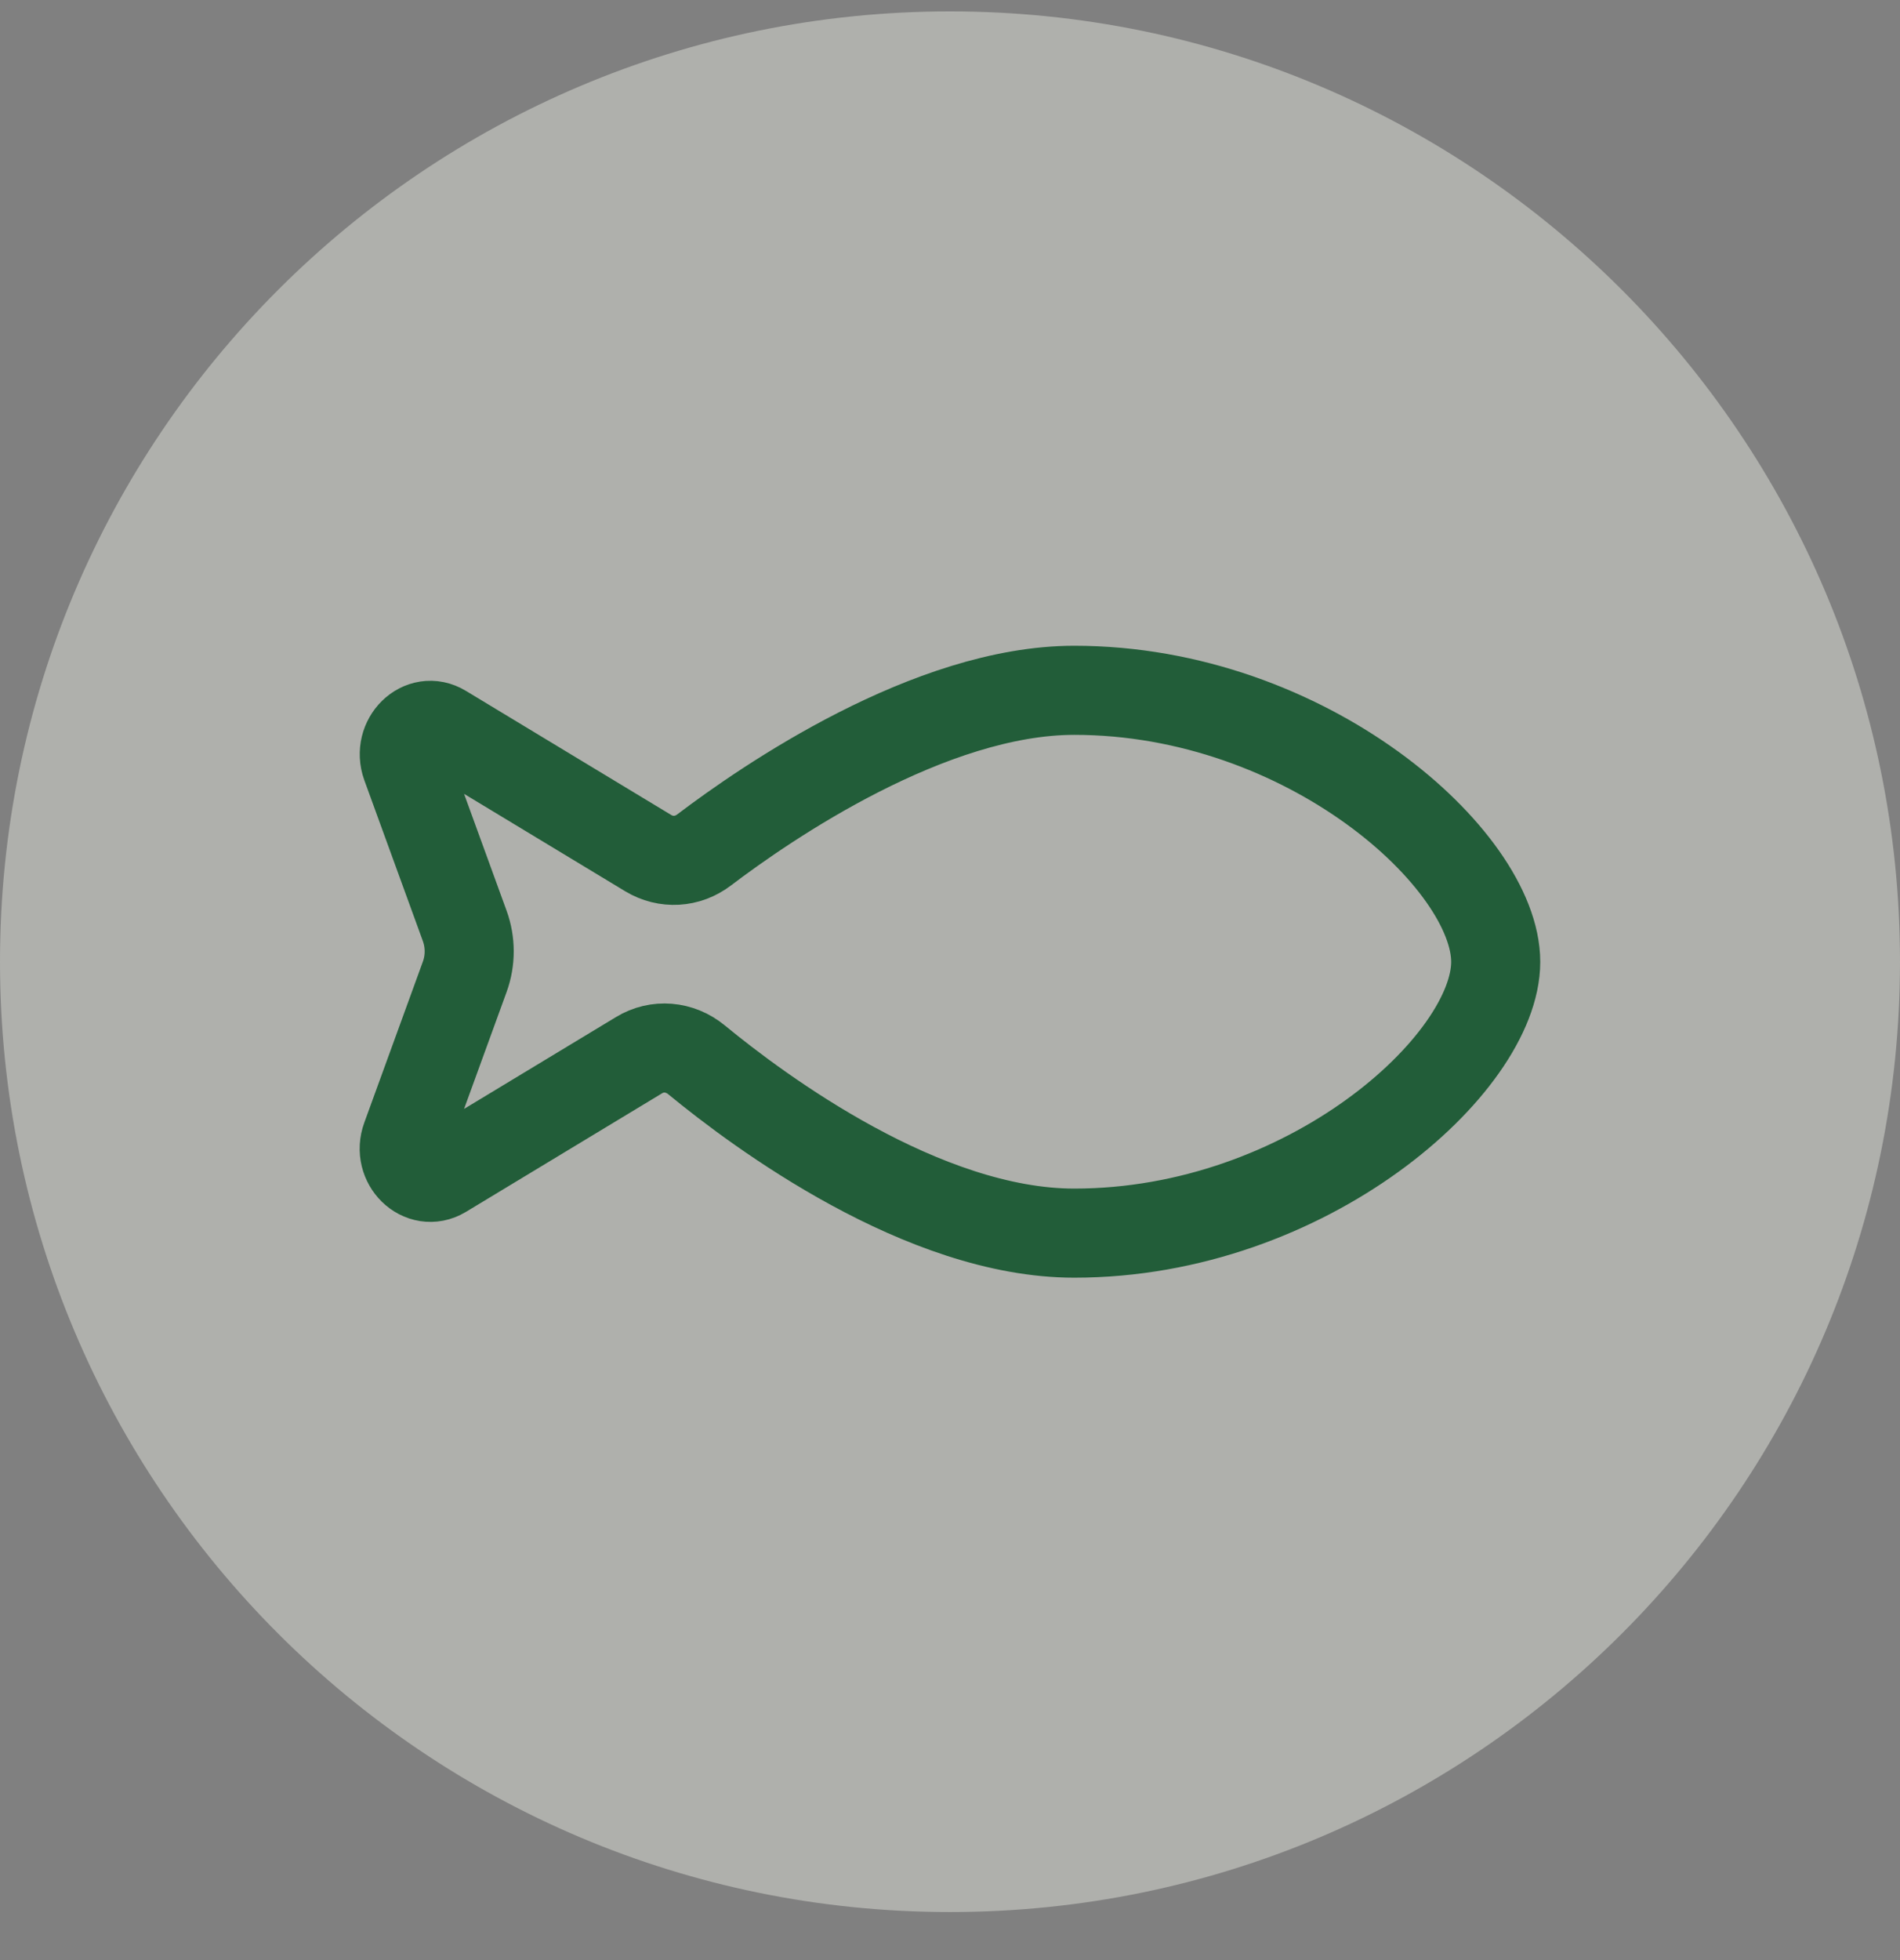
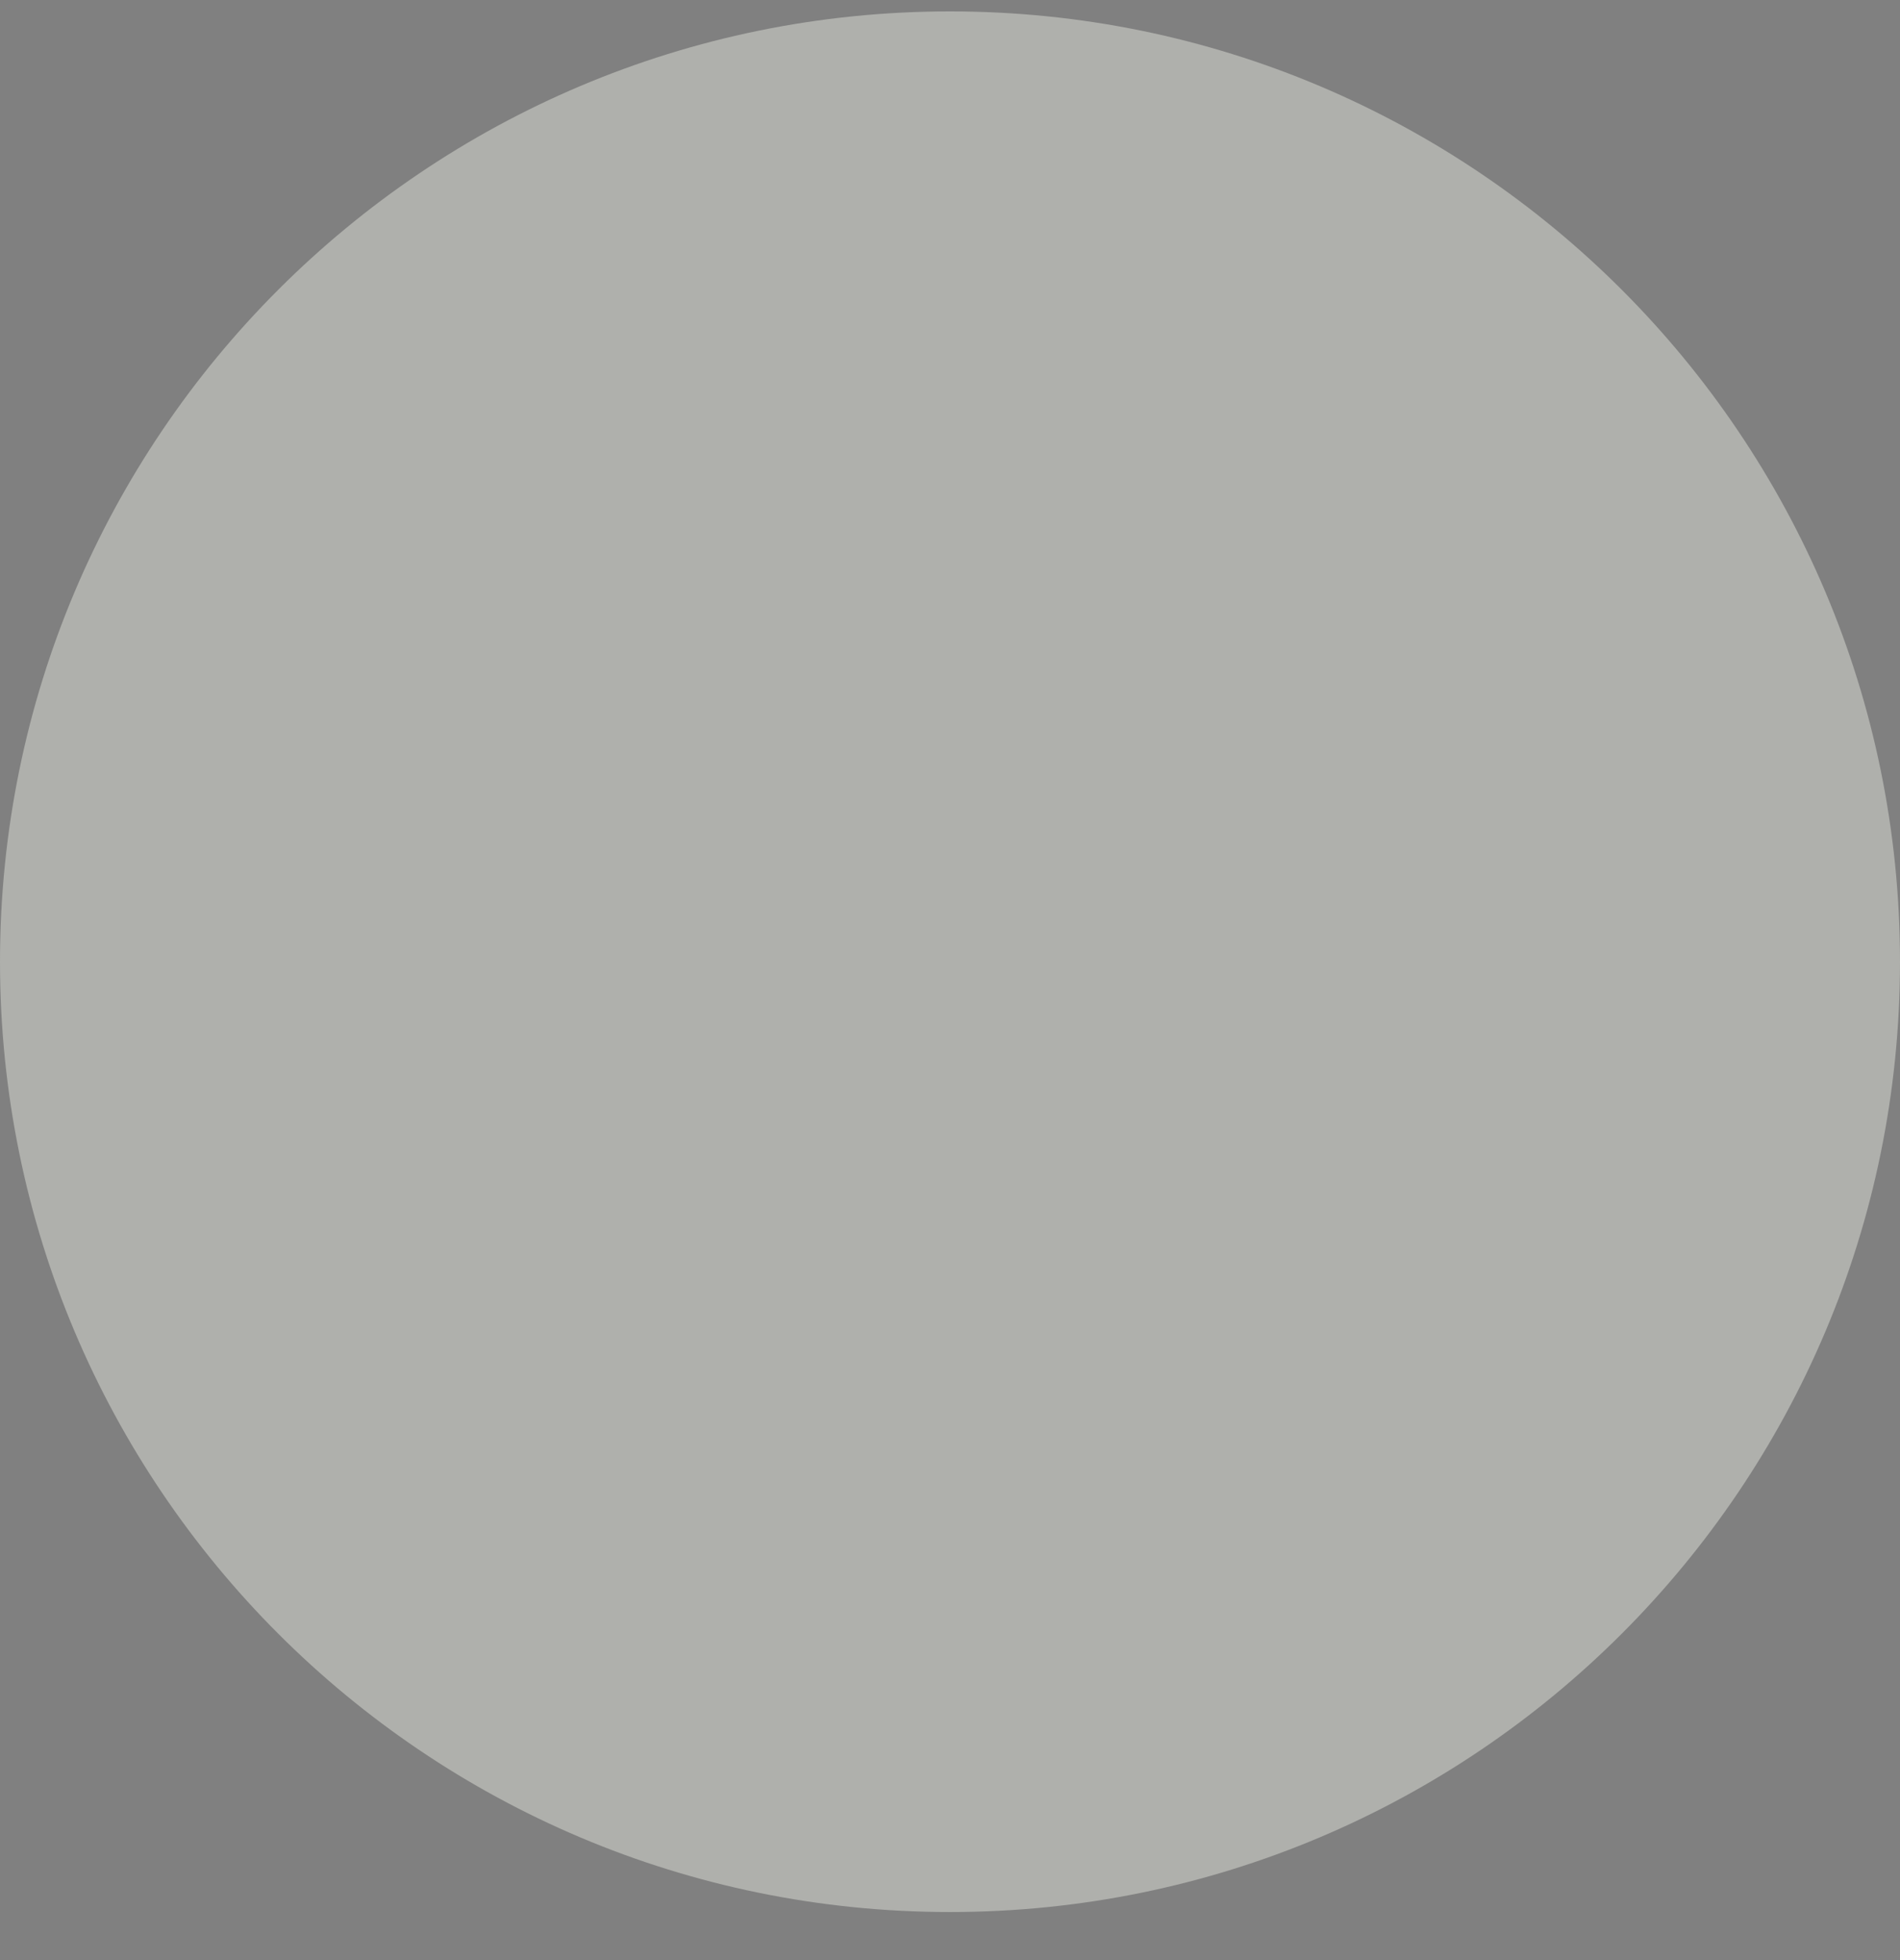
<svg xmlns="http://www.w3.org/2000/svg" fill="none" viewBox="0 0 32 33" height="33" width="32">
  <rect x="0" y="0" width="32" height="33" fill="#808080" stroke="none" />
  <path fill-opacity="0.4" fill="#F6F9EF" d="M0 16.192C0 7.355 7.163 0.192 16 0.192C24.837 0.192 32 7.355 32 16.192C32 25.028 24.837 32.191 16 32.191C7.163 32.191 0 25.028 0 16.192Z" />
-   <path stroke-width="1.5" stroke="#225D39" d="M18.093 11.622C15.664 11.622 12.916 13.507 11.859 14.309C11.58 14.522 11.216 14.543 10.917 14.363L7.46 12.274C7.099 12.053 6.69 12.458 6.841 12.88L7.828 15.591C7.927 15.866 7.927 16.169 7.828 16.443L6.841 19.155C6.686 19.577 7.099 19.978 7.46 19.761L10.761 17.766C11.068 17.578 11.449 17.611 11.732 17.844C12.793 18.717 15.549 20.761 18.093 20.761C22.013 20.761 25.191 17.914 25.191 16.194C25.191 14.473 22.013 11.622 18.093 11.622Z" />
</svg>